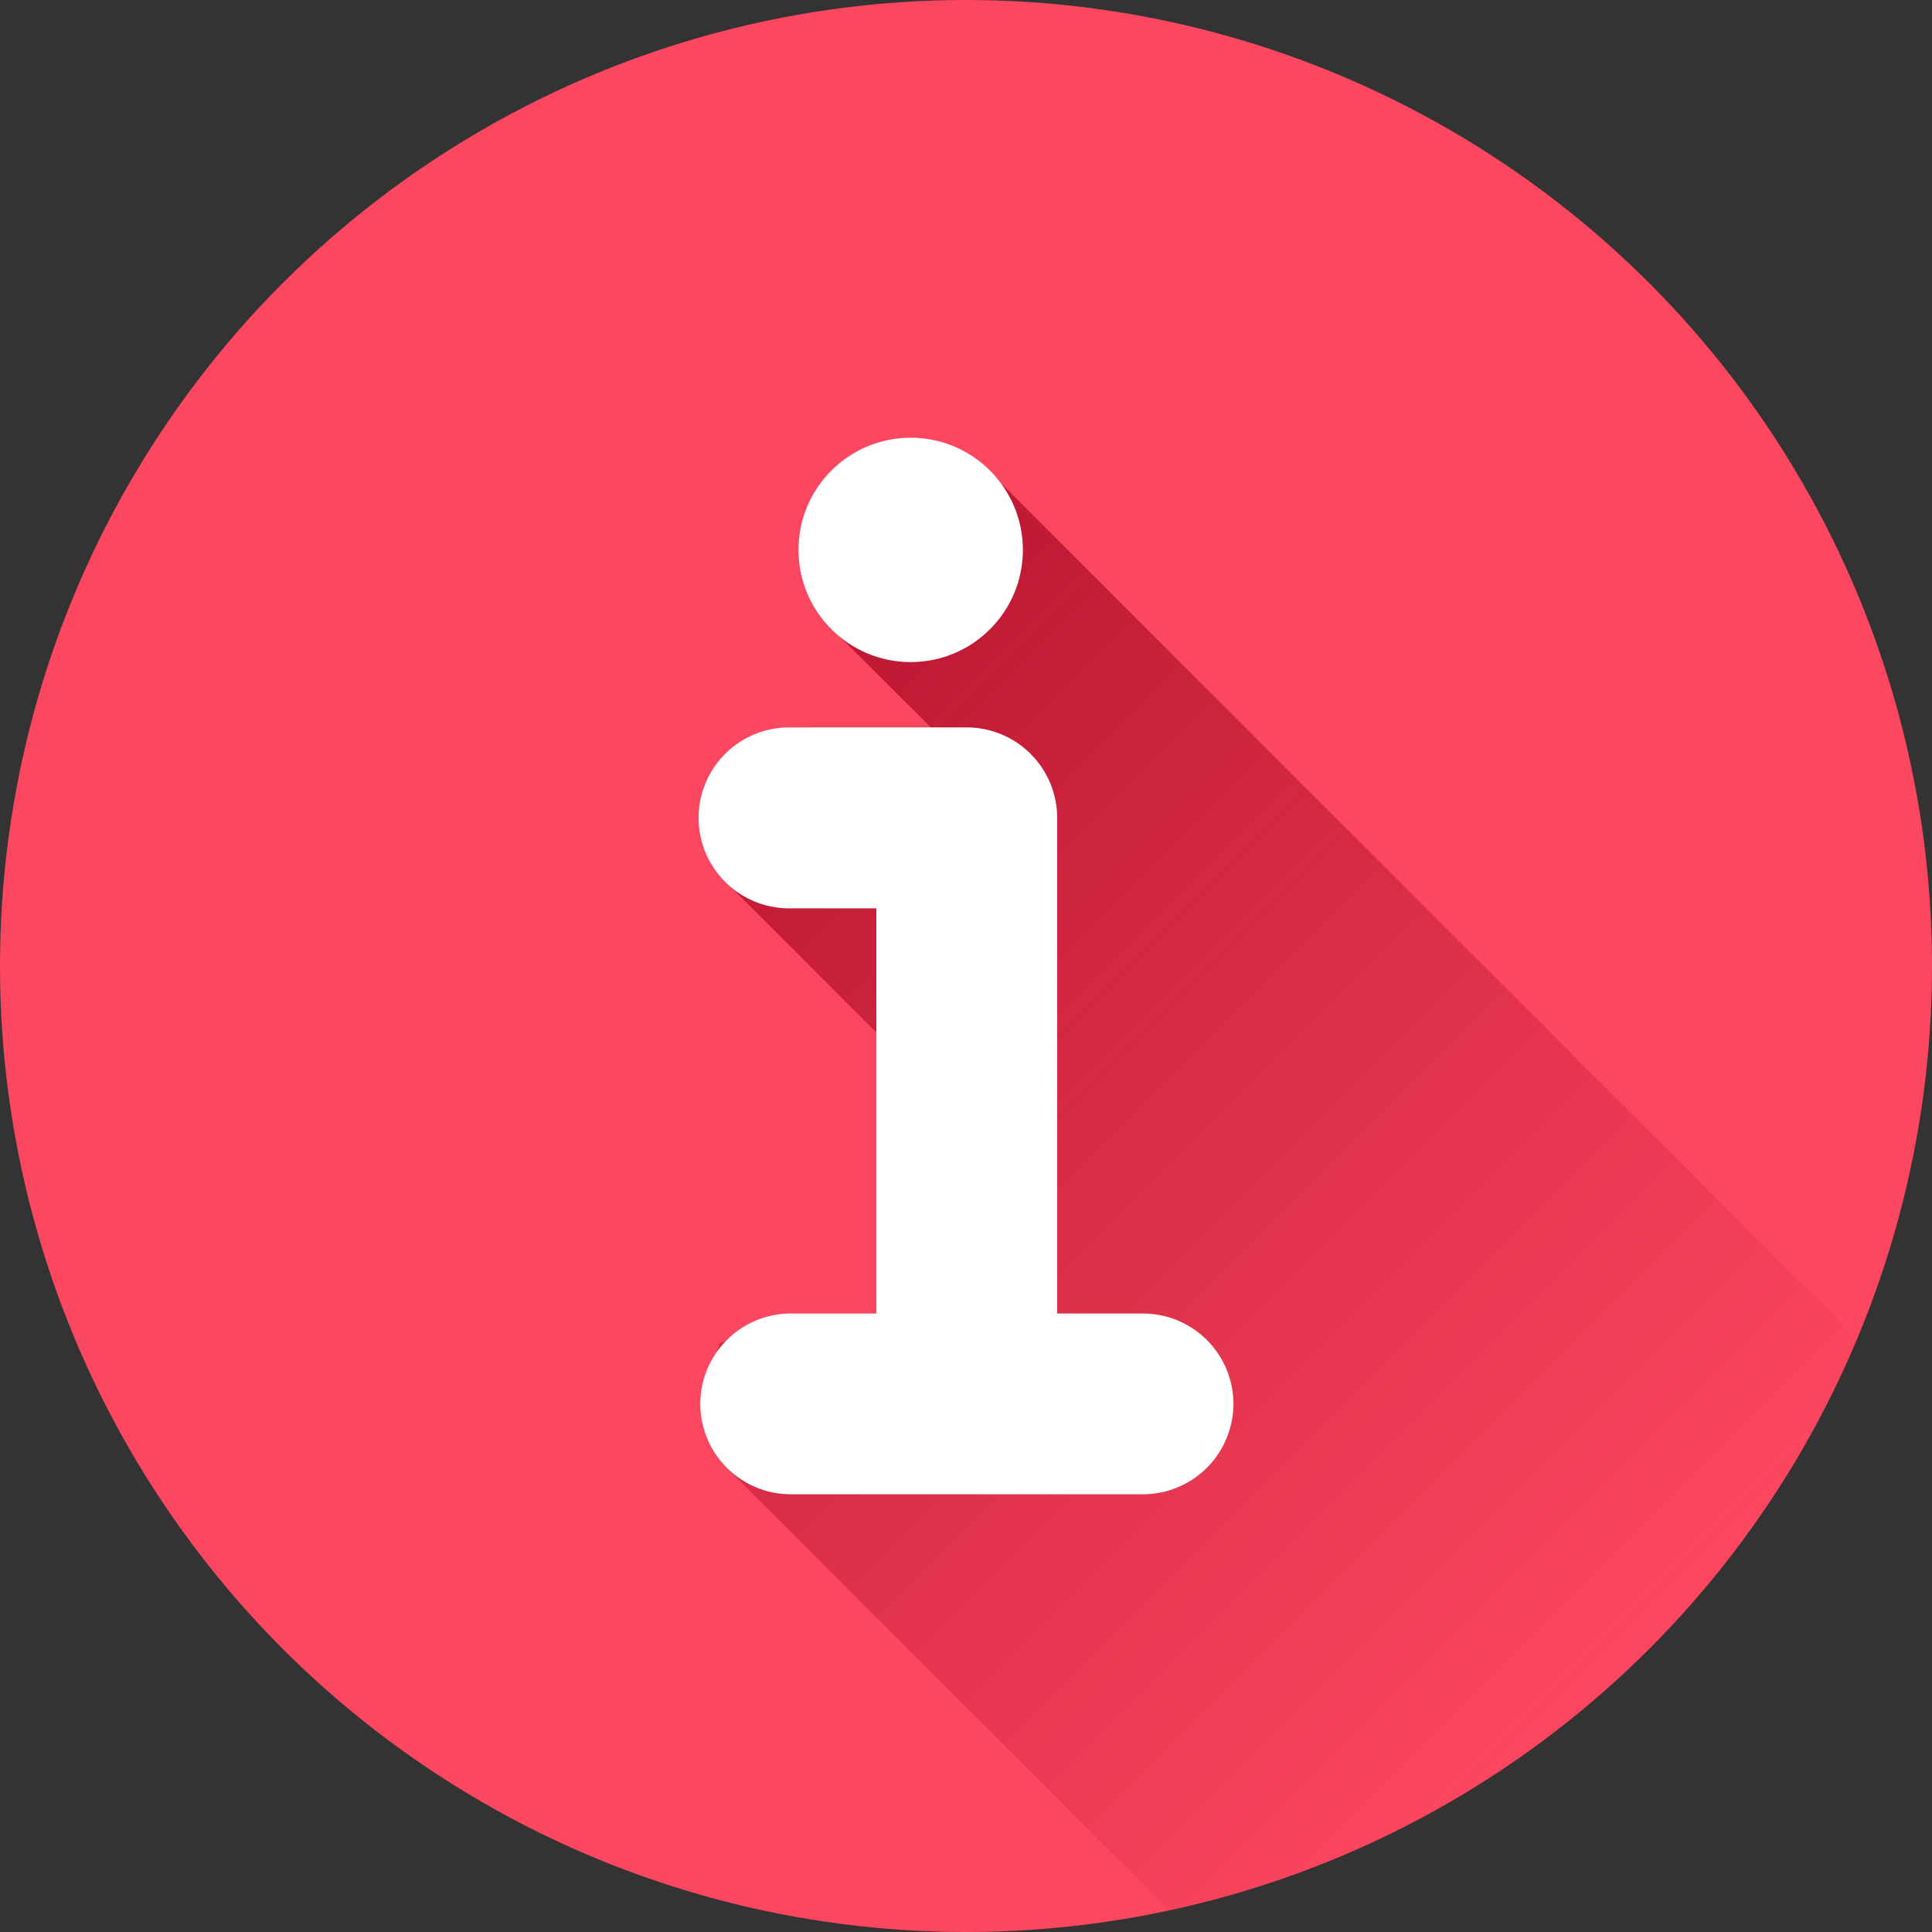
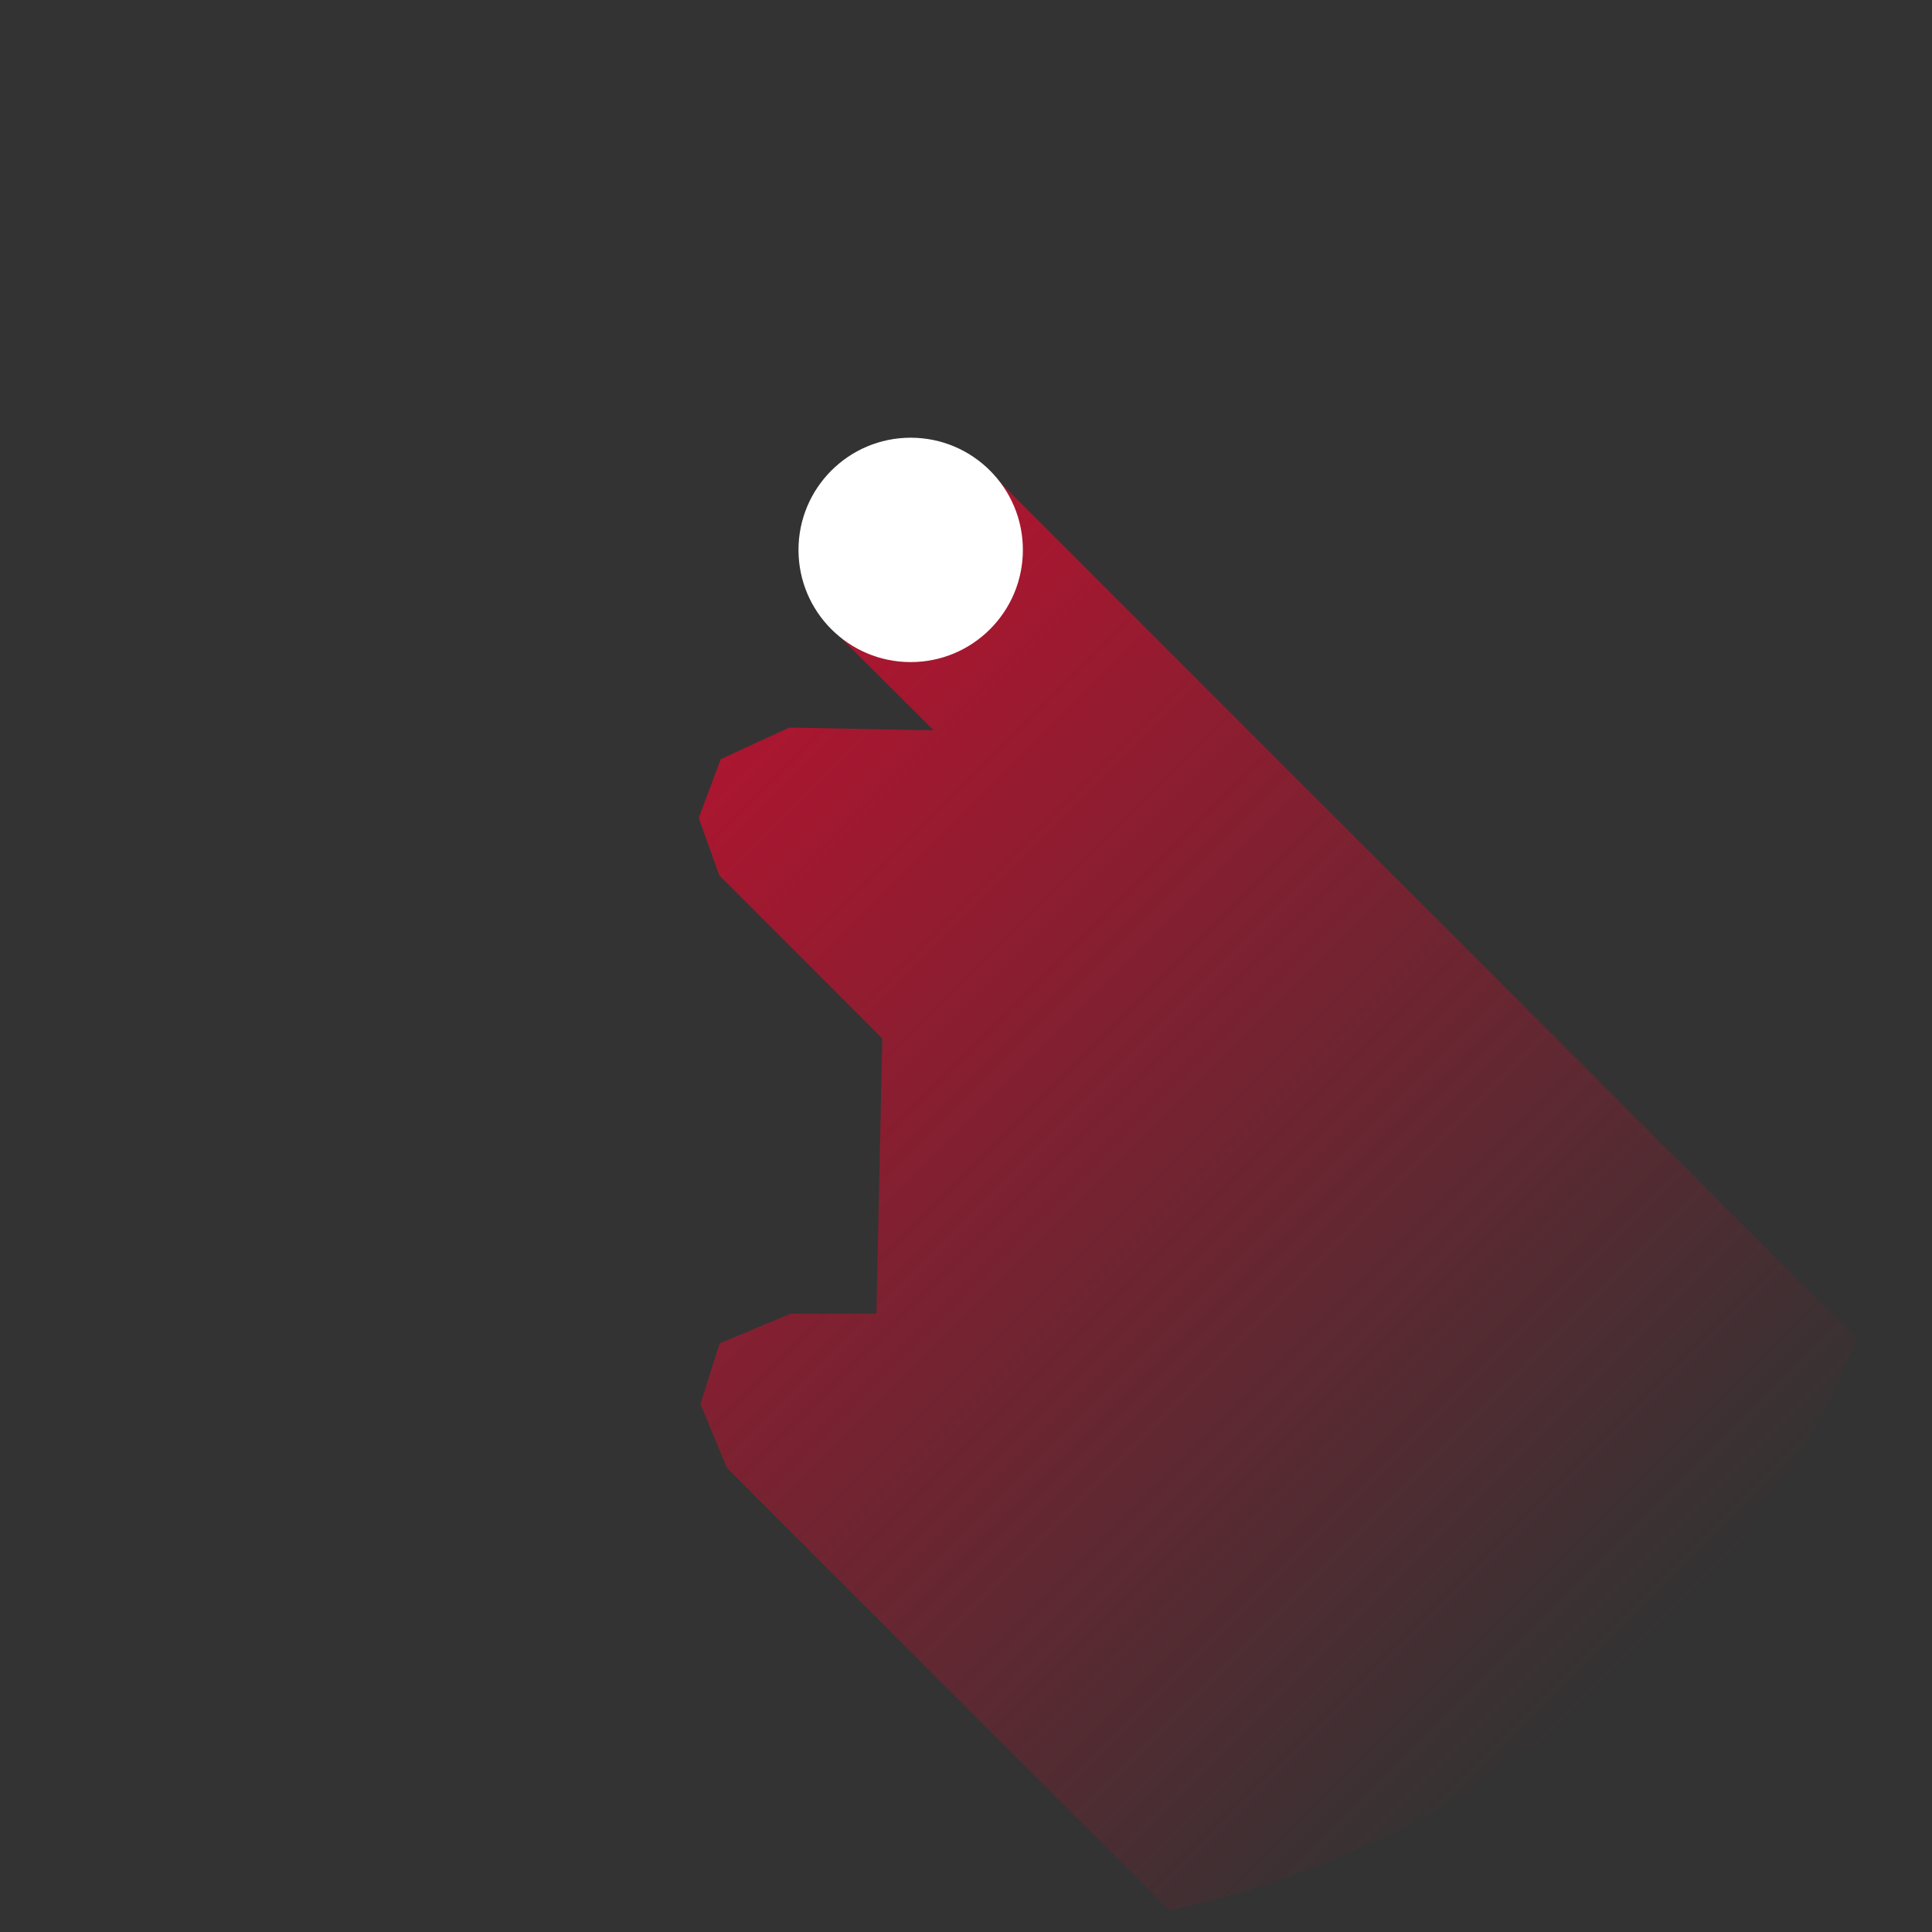
<svg xmlns="http://www.w3.org/2000/svg" viewBox="0 0 512 512">
  <rect x="0" y="0" width="512" height="512" fill="#333333" stroke="none" />
  <linearGradient id="linear-gradient" gradientUnits="userSpaceOnUse" x1="157.74" x2="422.24" y1="187.3" y2="451.8">
    <stop offset="0" stop-color="#b7132f" />
    <stop offset="1" stop-color="#b7132f" stop-opacity="0" />
  </linearGradient>
  <g id="Layer_2" data-name="Layer 2">
    <g id="Layer_1_copy_8" data-name="Layer 1 copy 8">
      <g id="_69" data-name="69">
-         <circle id="background" cx="256" cy="256" fill="#fd4760" r="256" />
        <path d="m492.18 354.93a256.48 256.48 0 0 1 -182.25 151.38l-117.31-117.31-7-16.95 5.1-16.05 18.82-7.87h22.71l1.57-72.91-43.18-43.22-5.47-15.23 5.83-15.59 18.18-8.37 38.26.74-24.61-24.55-6.57-9.55-3.26-18.45 7-16 21.3-9 17.91 6z" fill="url(#linear-gradient)" />
        <g fill="#fff">
-           <path d="m302.87 348.09h-22.71v-131.32a24 24 0 0 0 -24-24h-47.03a24 24 0 0 0 -24 24 24 24 0 0 0 24 23.95h23.12v107.37h-22.71a24 24 0 0 0 -23.95 24 24 24 0 0 0 23.95 23.91h93.33a24 24 0 0 0 24-23.95 24 24 0 0 0 -24-23.96z" />
          <circle cx="241.34" cy="145.73" r="29.73" />
        </g>
      </g>
    </g>
  </g>
</svg>